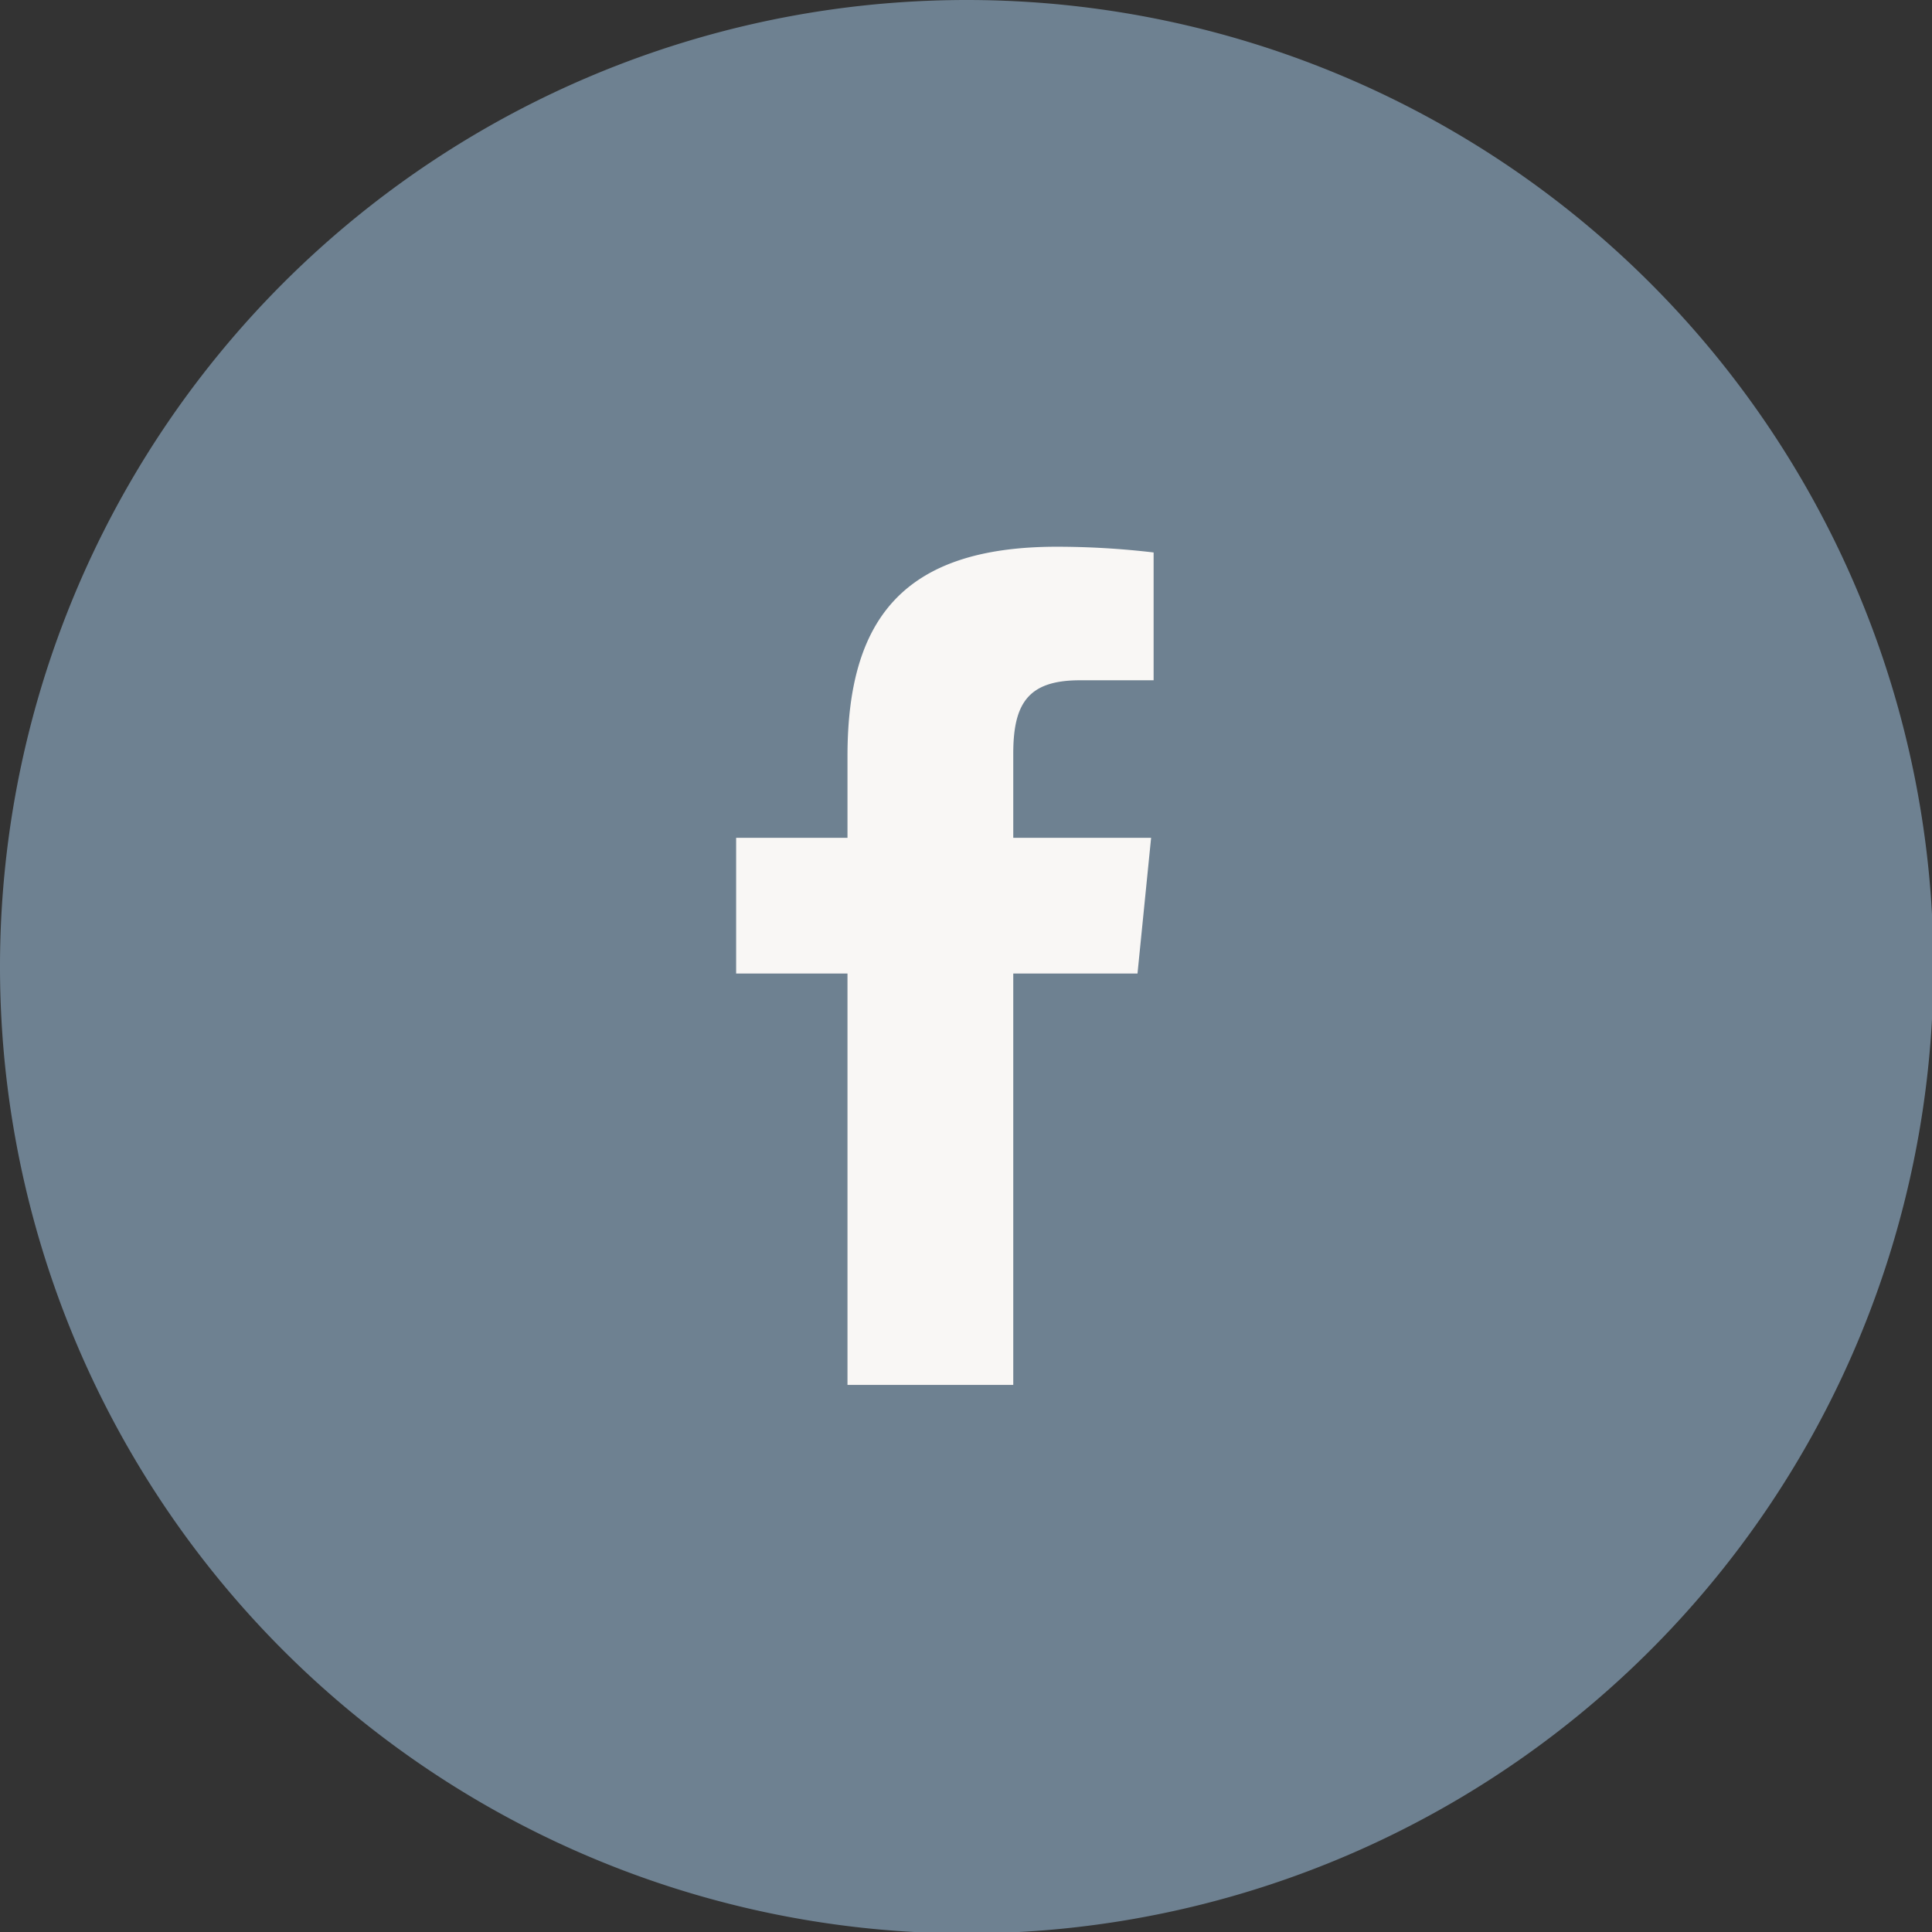
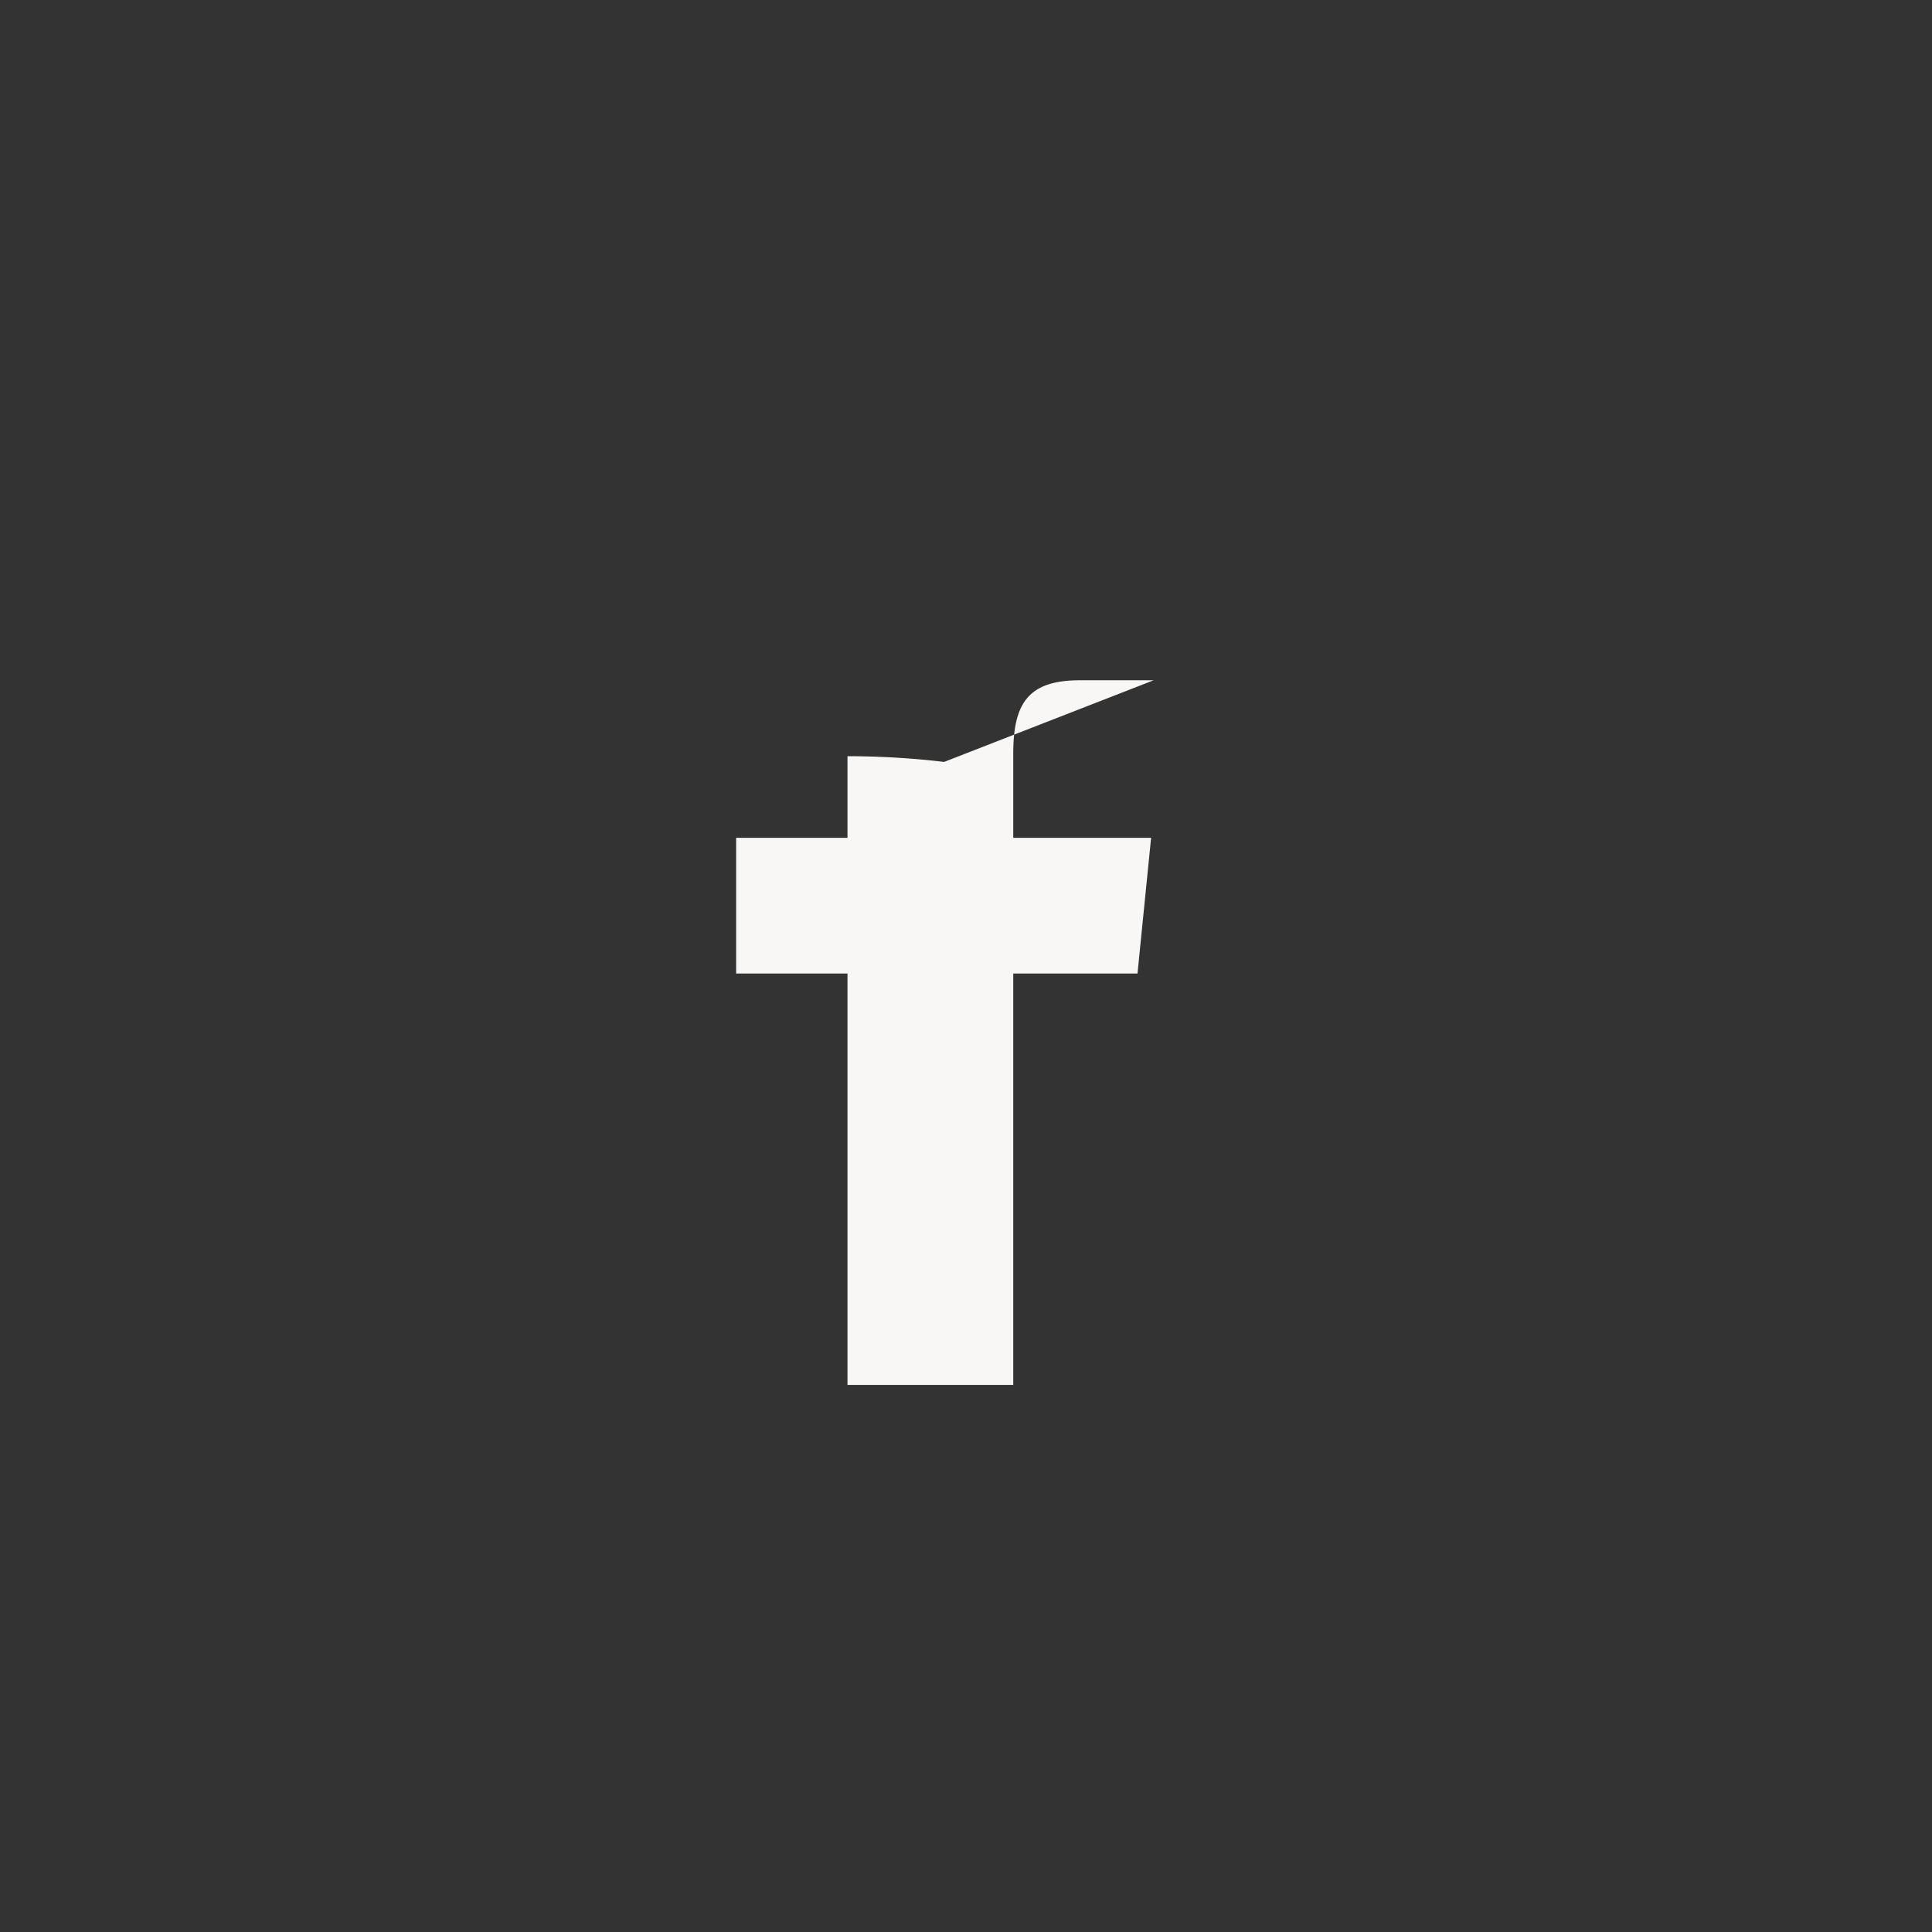
<svg xmlns="http://www.w3.org/2000/svg" viewBox="0 0 53.96 53.96">
  <rect x="0" y="0" width="53.96" height="53.96" fill="#333333" stroke="none" />
  <defs>
    <style>.cls-1{fill:#6e8191;}.cls-2{fill:#f9f7f5;}</style>
  </defs>
  <title>Fichier 19</title>
  <g id="Calque_2" data-name="Calque 2">
    <g id="Page_d_accueil_1" data-name="Page d’accueil 1">
-       <path class="cls-1" d="M27,0A27,27,0,1,0,54,27,27,27,0,0,0,27,0Z" />
-       <path class="cls-2" d="M32.22,19H30.16c-1.44,0-1.86.64-1.86,2.05V23.4h3.85l-.38,3.79H28.3V38.68H23.67V27.19H20.56V23.4h3.11V21.12c0-3.82,1.55-5.85,5.85-5.85a23.22,23.22,0,0,1,2.7.16Z" />
+       <path class="cls-2" d="M32.22,19H30.16c-1.44,0-1.86.64-1.86,2.05V23.4h3.85l-.38,3.79H28.3V38.68H23.67V27.19H20.56V23.4h3.11V21.12a23.22,23.22,0,0,1,2.7.16Z" />
    </g>
  </g>
</svg>